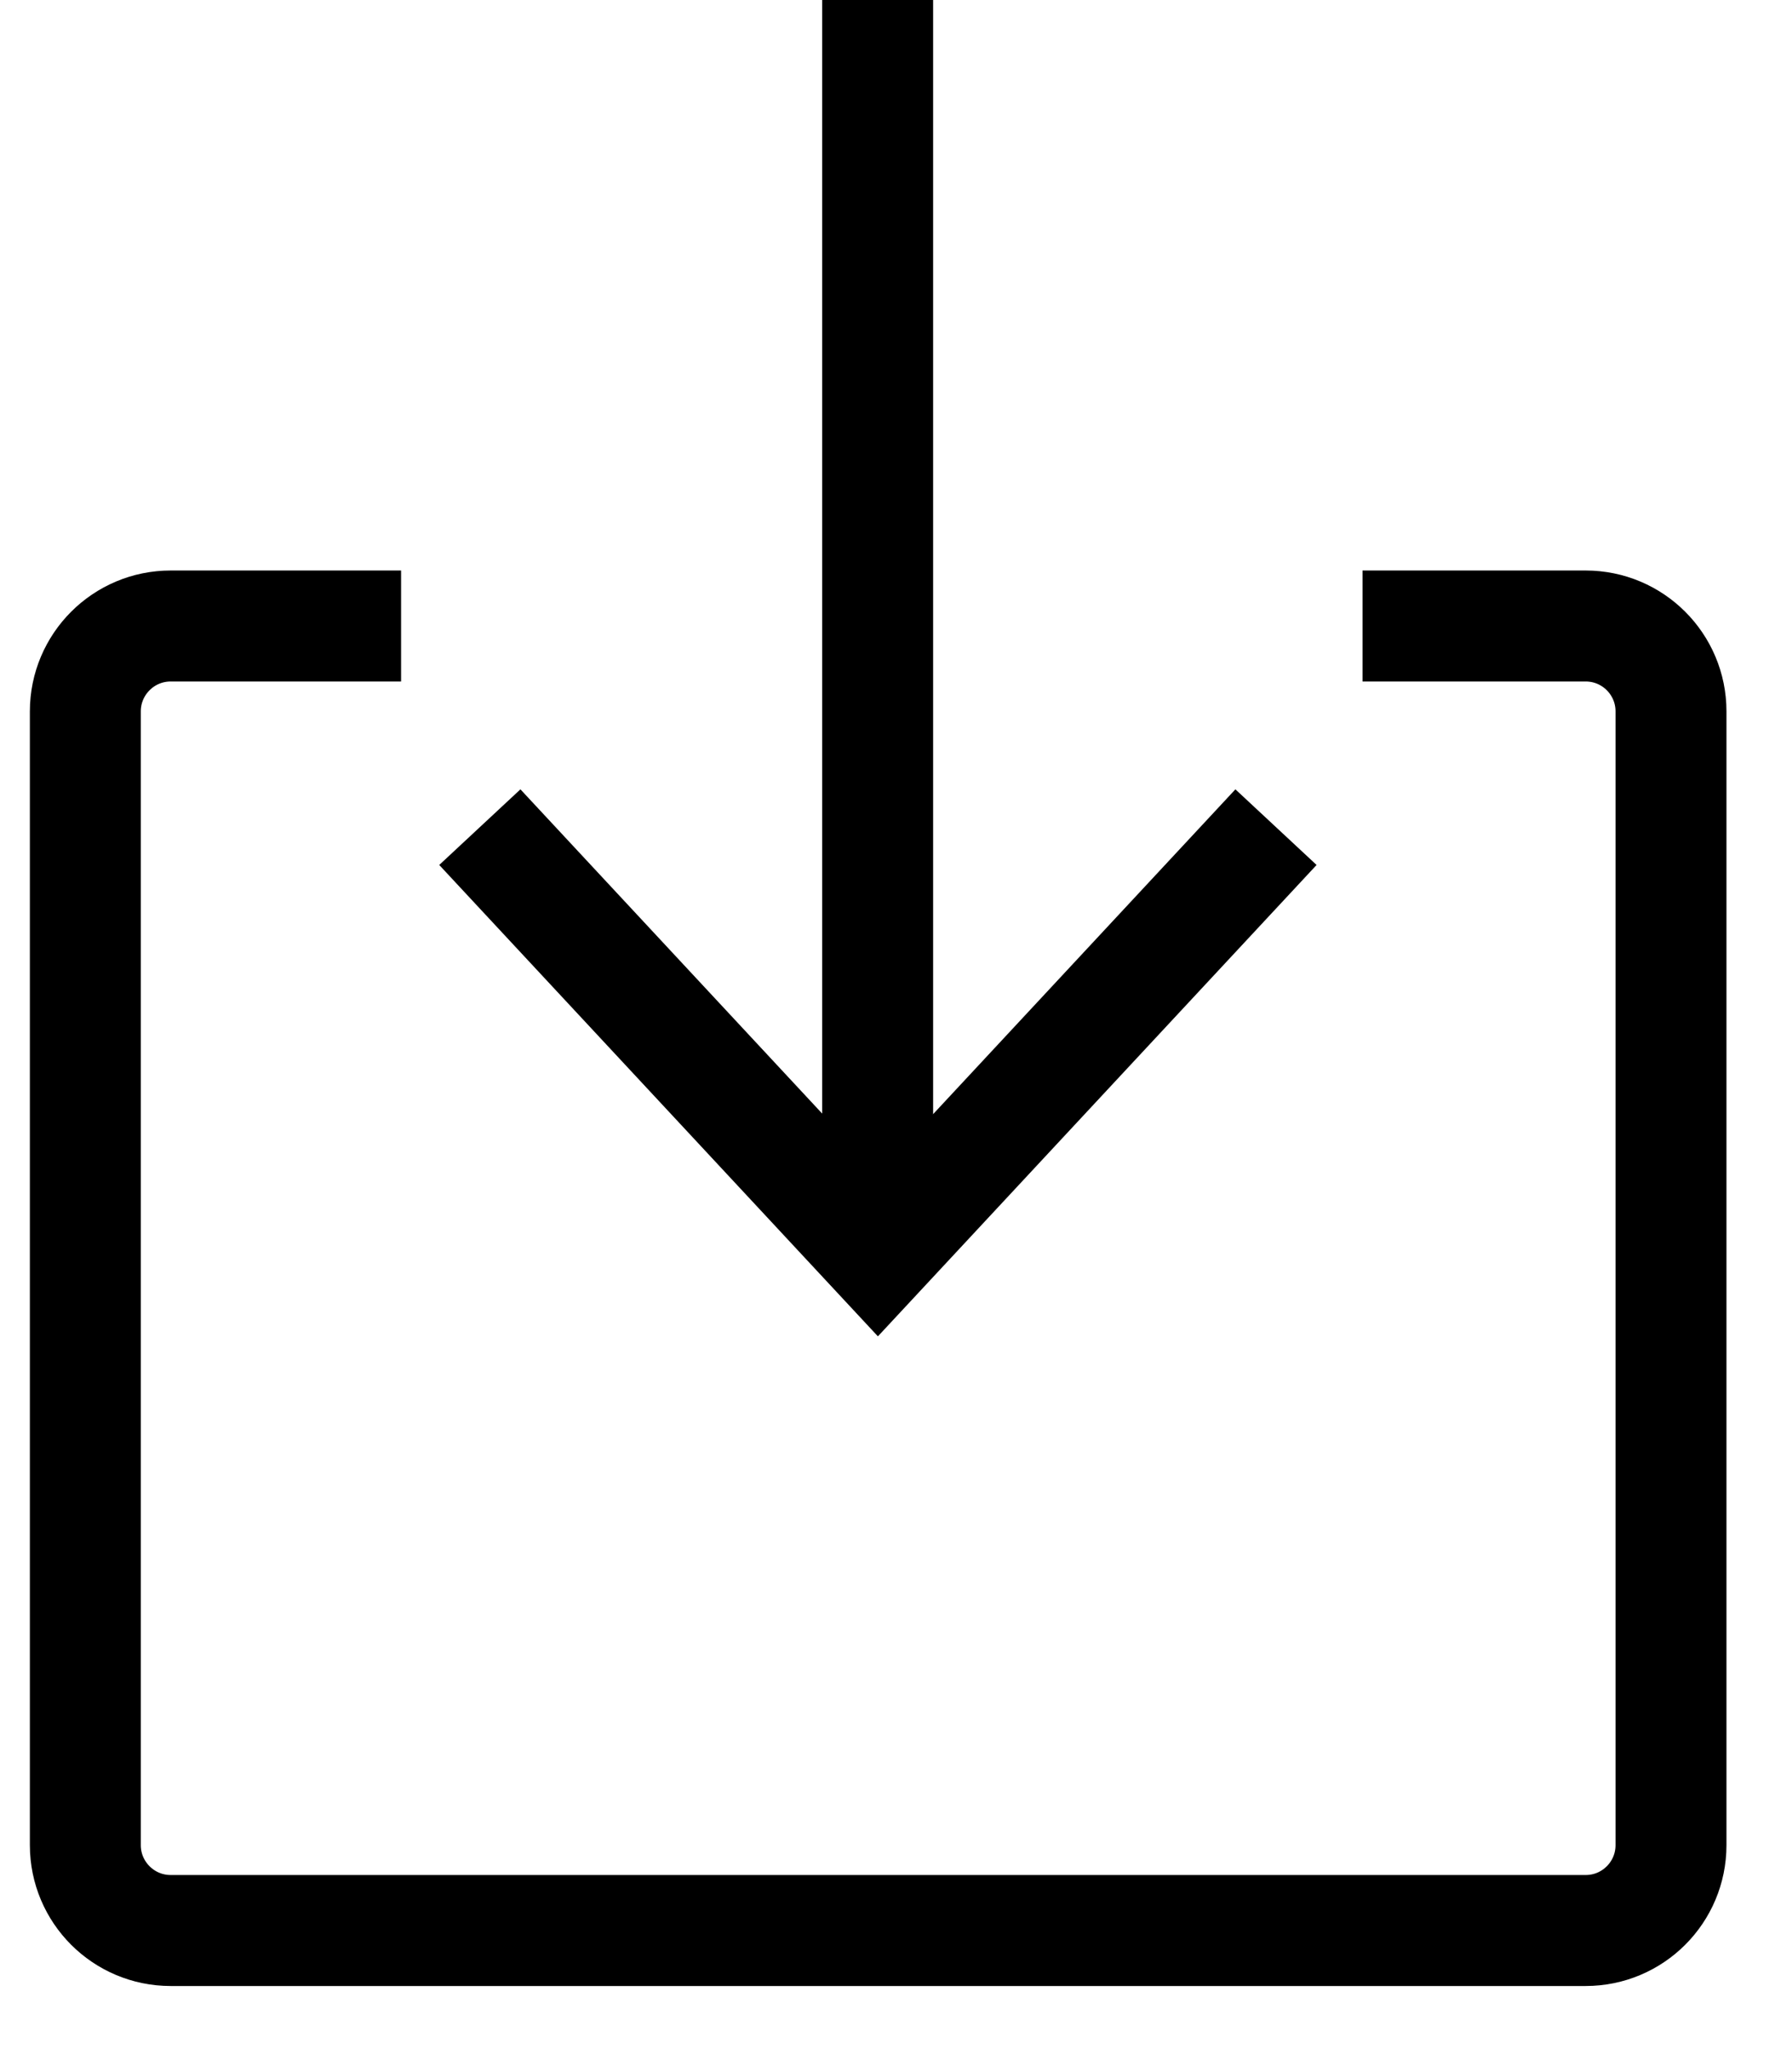
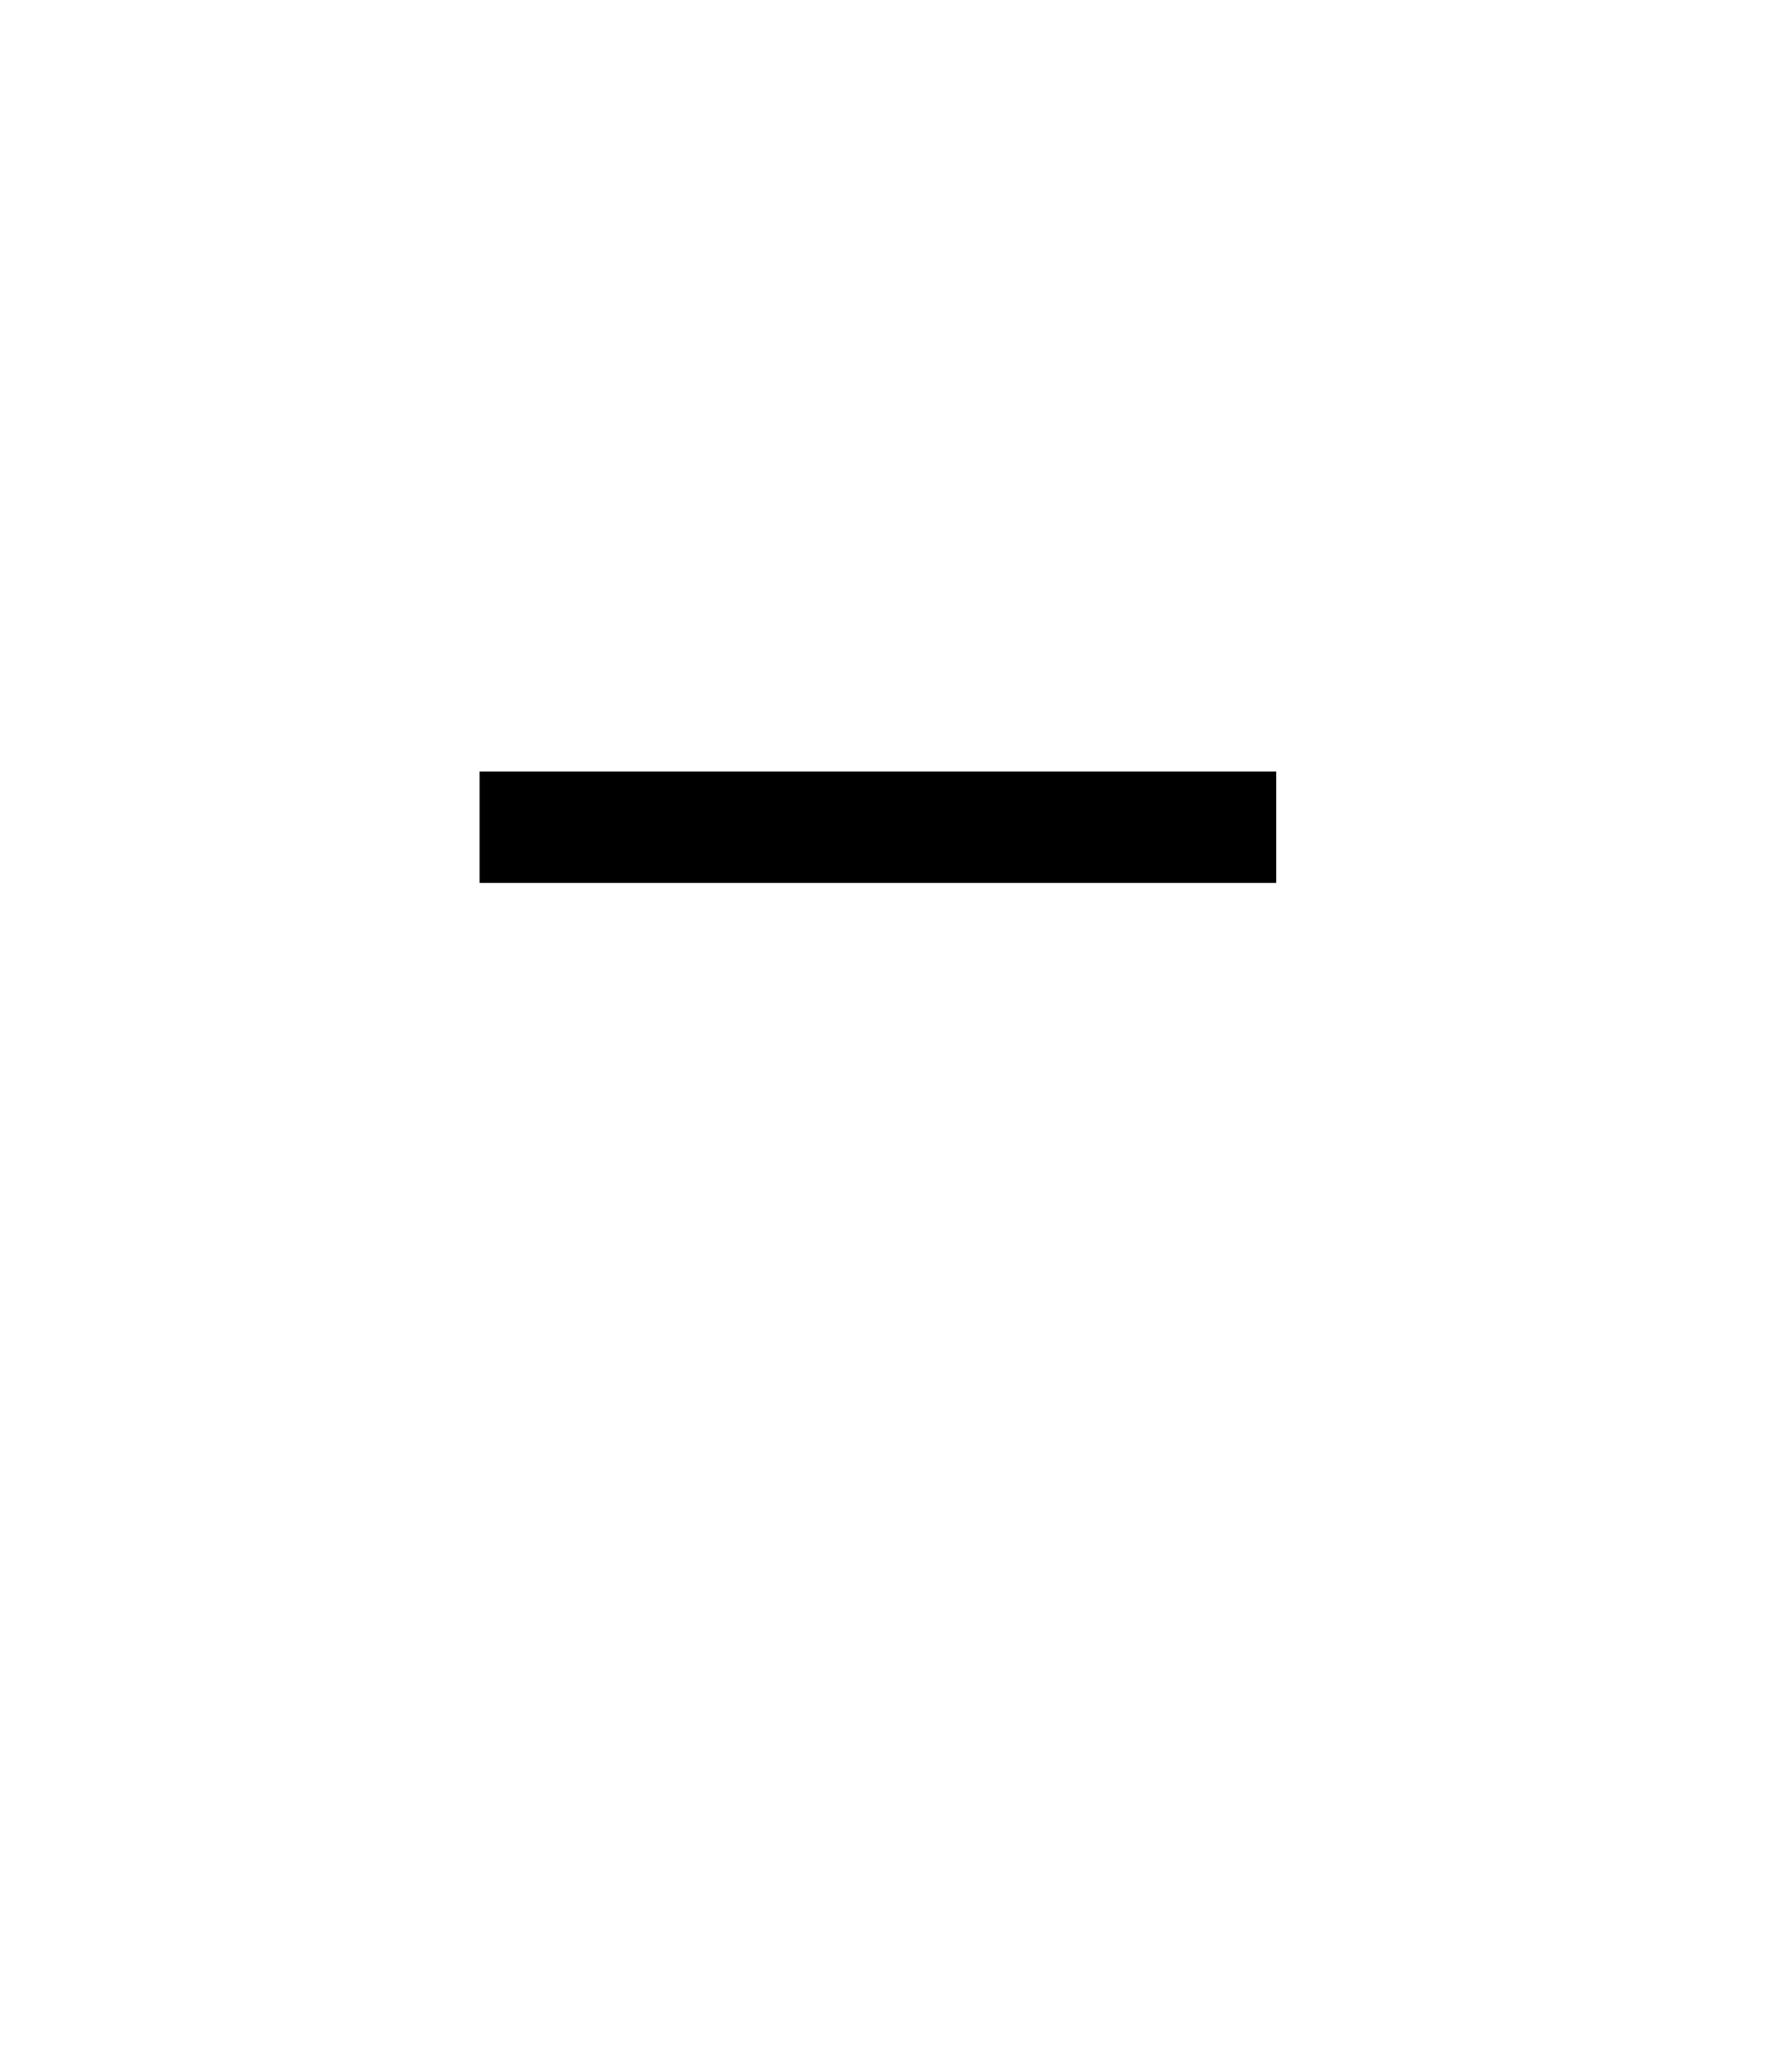
<svg xmlns="http://www.w3.org/2000/svg" width="21" height="24" viewBox="0 0 21 24" fill="none">
  <g id="Group 819">
-     <path id="Vector" d="M15.967 7.332H18.582C19.135 7.332 19.582 7.78 19.582 8.332V21.611C19.582 22.163 19.135 22.611 18.582 22.611H2C1.448 22.611 1 22.163 1 21.611V8.332C1 7.78 1.448 7.332 2 7.332H4.7" stroke="black" stroke-width="1.3" stroke-miterlimit="10" />
-     <path id="Vector_2" d="M10.285 -1.41109e-05L10.285 14.632" stroke="black" stroke-width="1.3" stroke-miterlimit="10" />
-     <path id="Vector_3" d="M14.953 9.688L10.288 14.698L5.623 9.688" stroke="black" stroke-width="1.3" stroke-miterlimit="10" />
+     <path id="Vector_3" d="M14.953 9.688L5.623 9.688" stroke="black" stroke-width="1.3" stroke-miterlimit="10" />
  </g>
</svg>